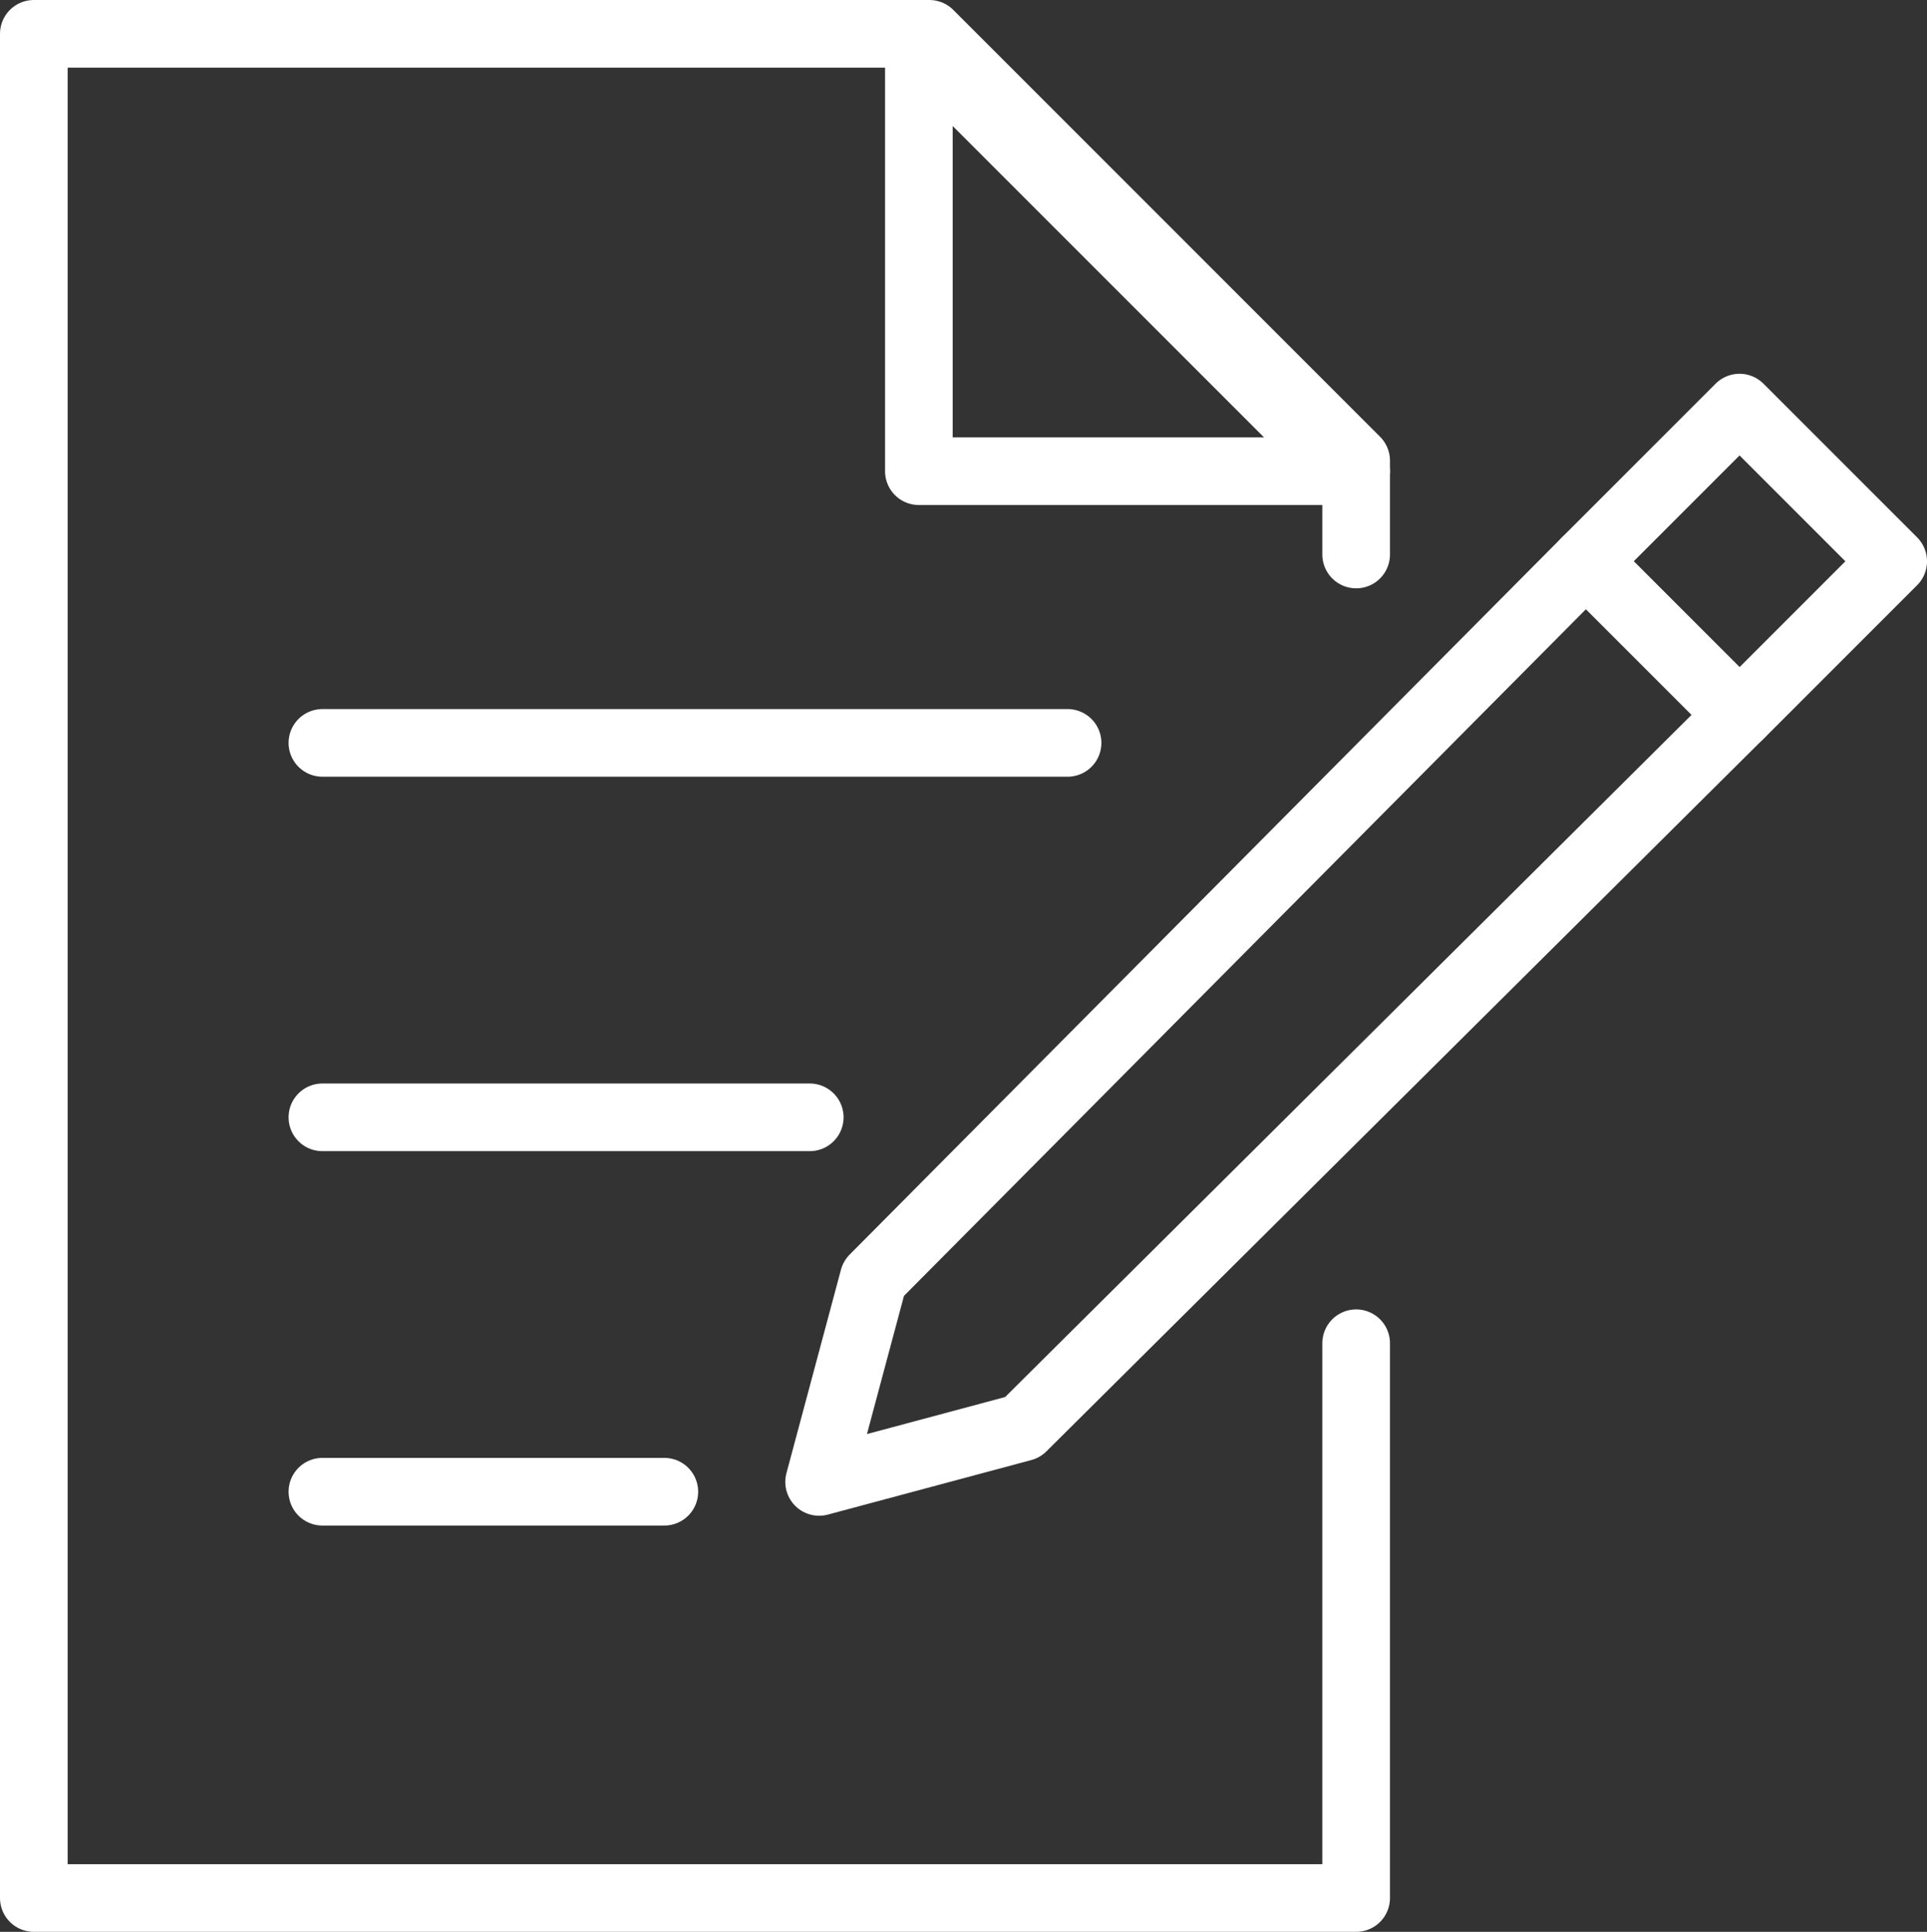
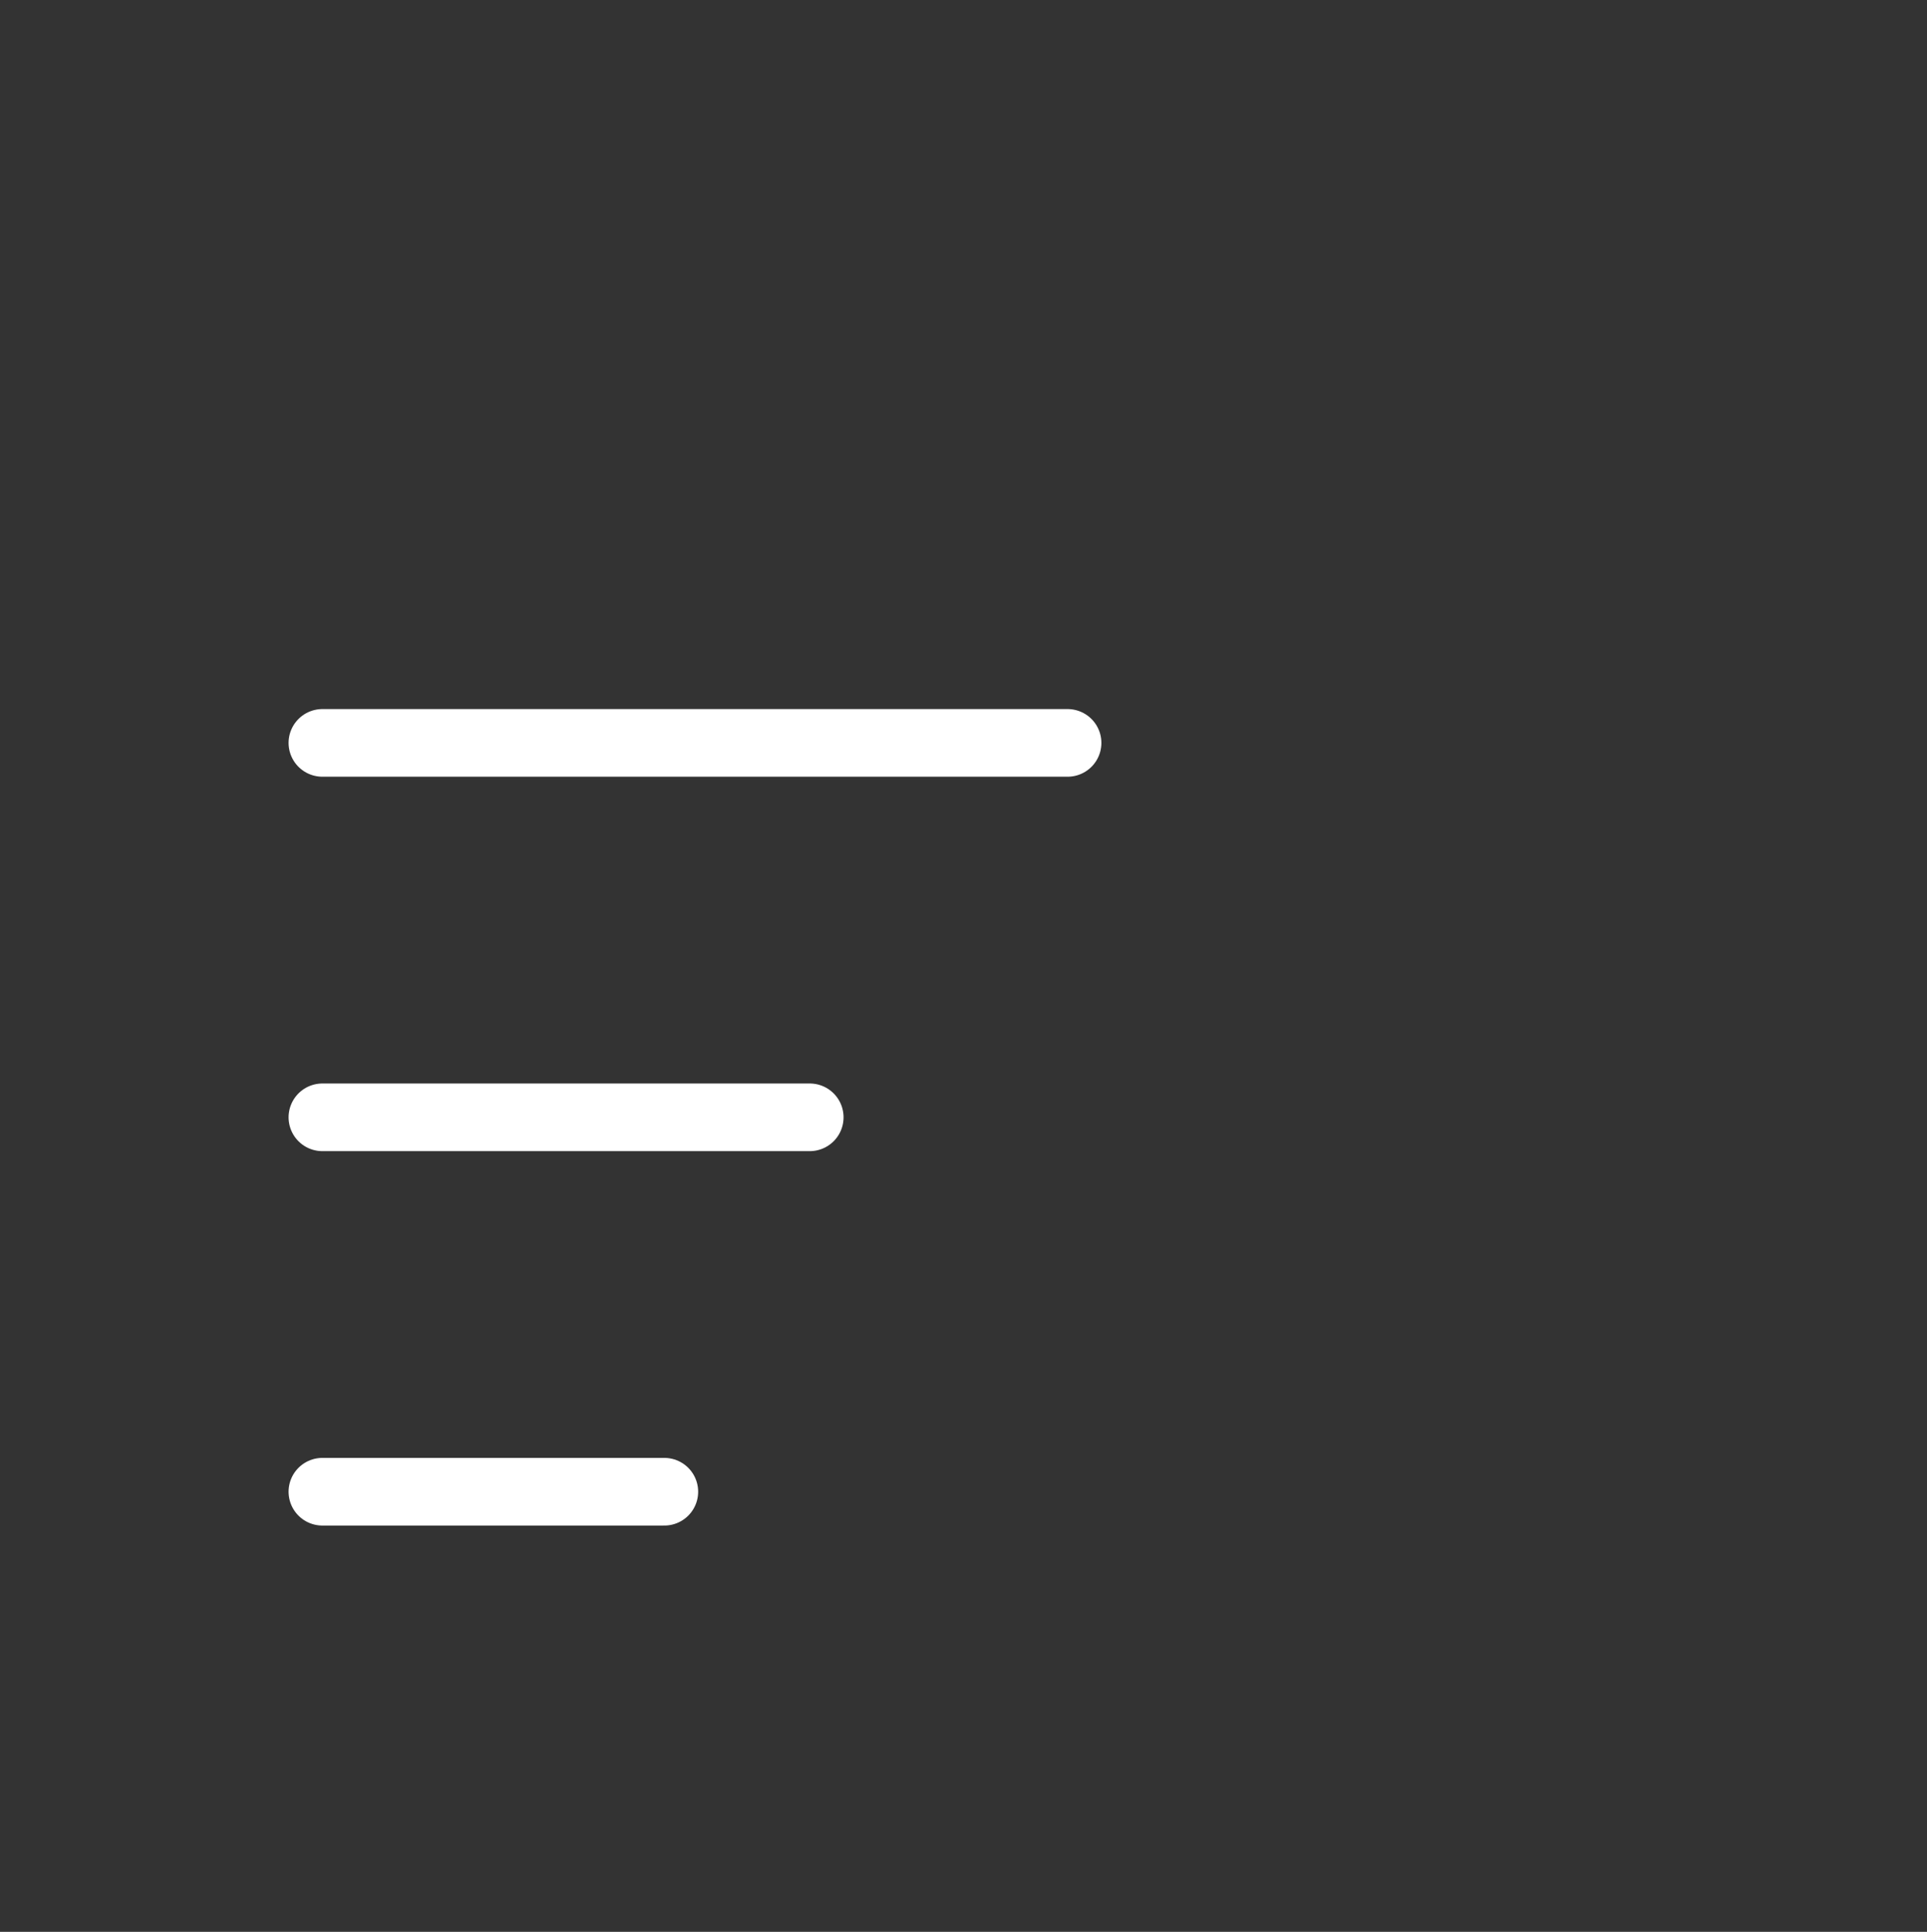
<svg xmlns="http://www.w3.org/2000/svg" id="グループ_244" data-name="グループ 244" width="85.465" height="85.664" viewBox="0 0 85.465 85.664">
  <rect x="0" y="0" width="85.465" height="85.664" fill="#333333" stroke="none" />
  <defs>
    <clipPath id="clip-path">
-       <rect id="長方形_221" data-name="長方形 221" width="85.465" height="85.664" transform="translate(0 0)" fill="none" />
-     </clipPath>
+       </clipPath>
  </defs>
  <g id="グループ_241" data-name="グループ 241">
    <g id="グループ_240" data-name="グループ 240" clip-path="url(#clip-path)">
-       <path id="パス_3374" data-name="パス 3374" d="M40.753,1.5V20.894H60.147v-.466L41.219,1.5Z" fill="none" stroke="#fff" stroke-linecap="round" stroke-linejoin="round" stroke-width="3" />
-       <path id="パス_3375" data-name="パス 3375" d="M60.147,24.588V20.894h-.466L40.753,1.966V1.5H1.5V84.163H60.147v-24.6" fill="none" stroke="#fff" stroke-linecap="round" stroke-linejoin="round" stroke-width="3" />
-     </g>
+       </g>
  </g>
  <line id="線_43" data-name="線 43" x2="33.049" transform="translate(14.299 32.942)" fill="none" stroke="#fff" stroke-linecap="round" stroke-linejoin="round" stroke-width="3" />
  <line id="線_44" data-name="線 44" x2="21.614" transform="translate(14.299 49.545)" fill="none" stroke="#fff" stroke-linecap="round" stroke-linejoin="round" stroke-width="3" />
  <line id="線_45" data-name="線 45" x2="15.165" transform="translate(14.299 66.147)" fill="none" stroke="#fff" stroke-linecap="round" stroke-linejoin="round" stroke-width="3" />
  <g id="グループ_243" data-name="グループ 243">
    <g id="グループ_242" data-name="グループ 242" clip-path="url(#clip-path)">
-       <rect id="長方形_222" data-name="長方形 222" width="9.638" height="9.638" transform="translate(70.336 24.889) rotate(-45)" fill="none" stroke="#fff" stroke-linecap="round" stroke-linejoin="round" stroke-width="3" />
-     </g>
+       </g>
  </g>
-   <path id="パス_3376" data-name="パス 3376" d="M70.336,24.889l-31.589,31.8-2.418,9.023,9.023-2.418L77.151,31.7Z" fill="none" stroke="#fff" stroke-linecap="round" stroke-linejoin="round" stroke-width="3" />
</svg>